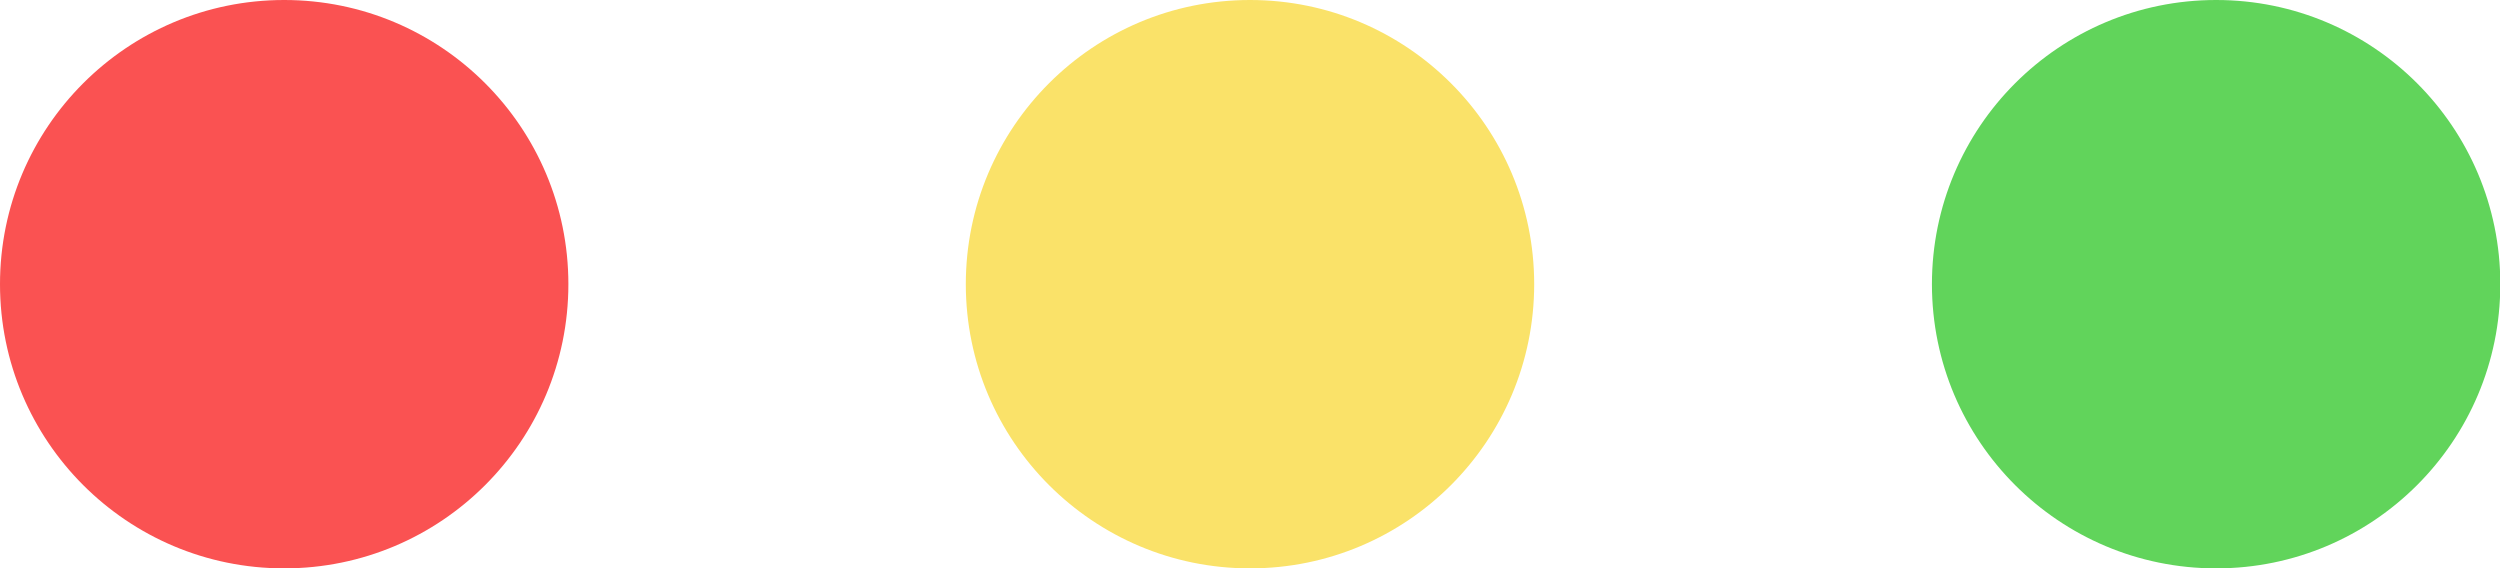
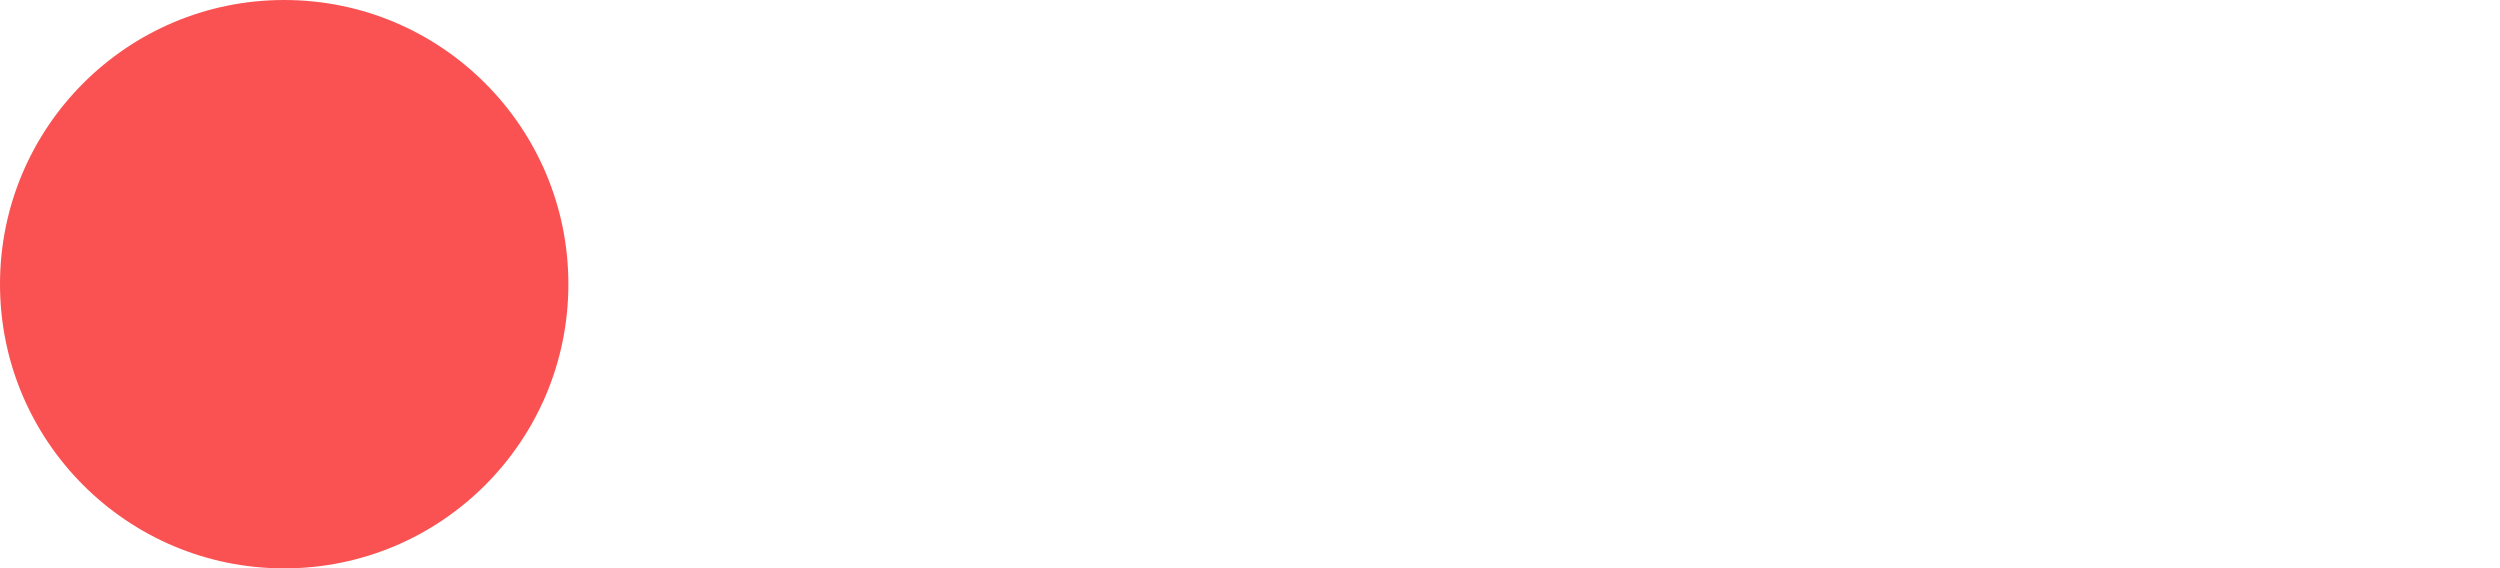
<svg xmlns="http://www.w3.org/2000/svg" id="Capa_1" data-name="Capa 1" width="81.02" height="18.41" viewBox="0 0 81.02 18.41">
  <defs>
    <style>      .clsclosemac-1 {        fill: #fa5252;      }      .clsclosemac-2 {        fill: #fae269;      }      .clsclosemac-3 {        fill: #61d45b;      }    </style>
  </defs>
  <g>
    <circle class="clsclosemac-1" cx="9.21" cy="9.21" r="9.21" />
-     <circle class="clsclosemac-2" cx="40.51" cy="9.21" r="9.21" />
-     <circle class="clsclosemac-3" cx="71.82" cy="9.21" r="9.21" />
  </g>
</svg>